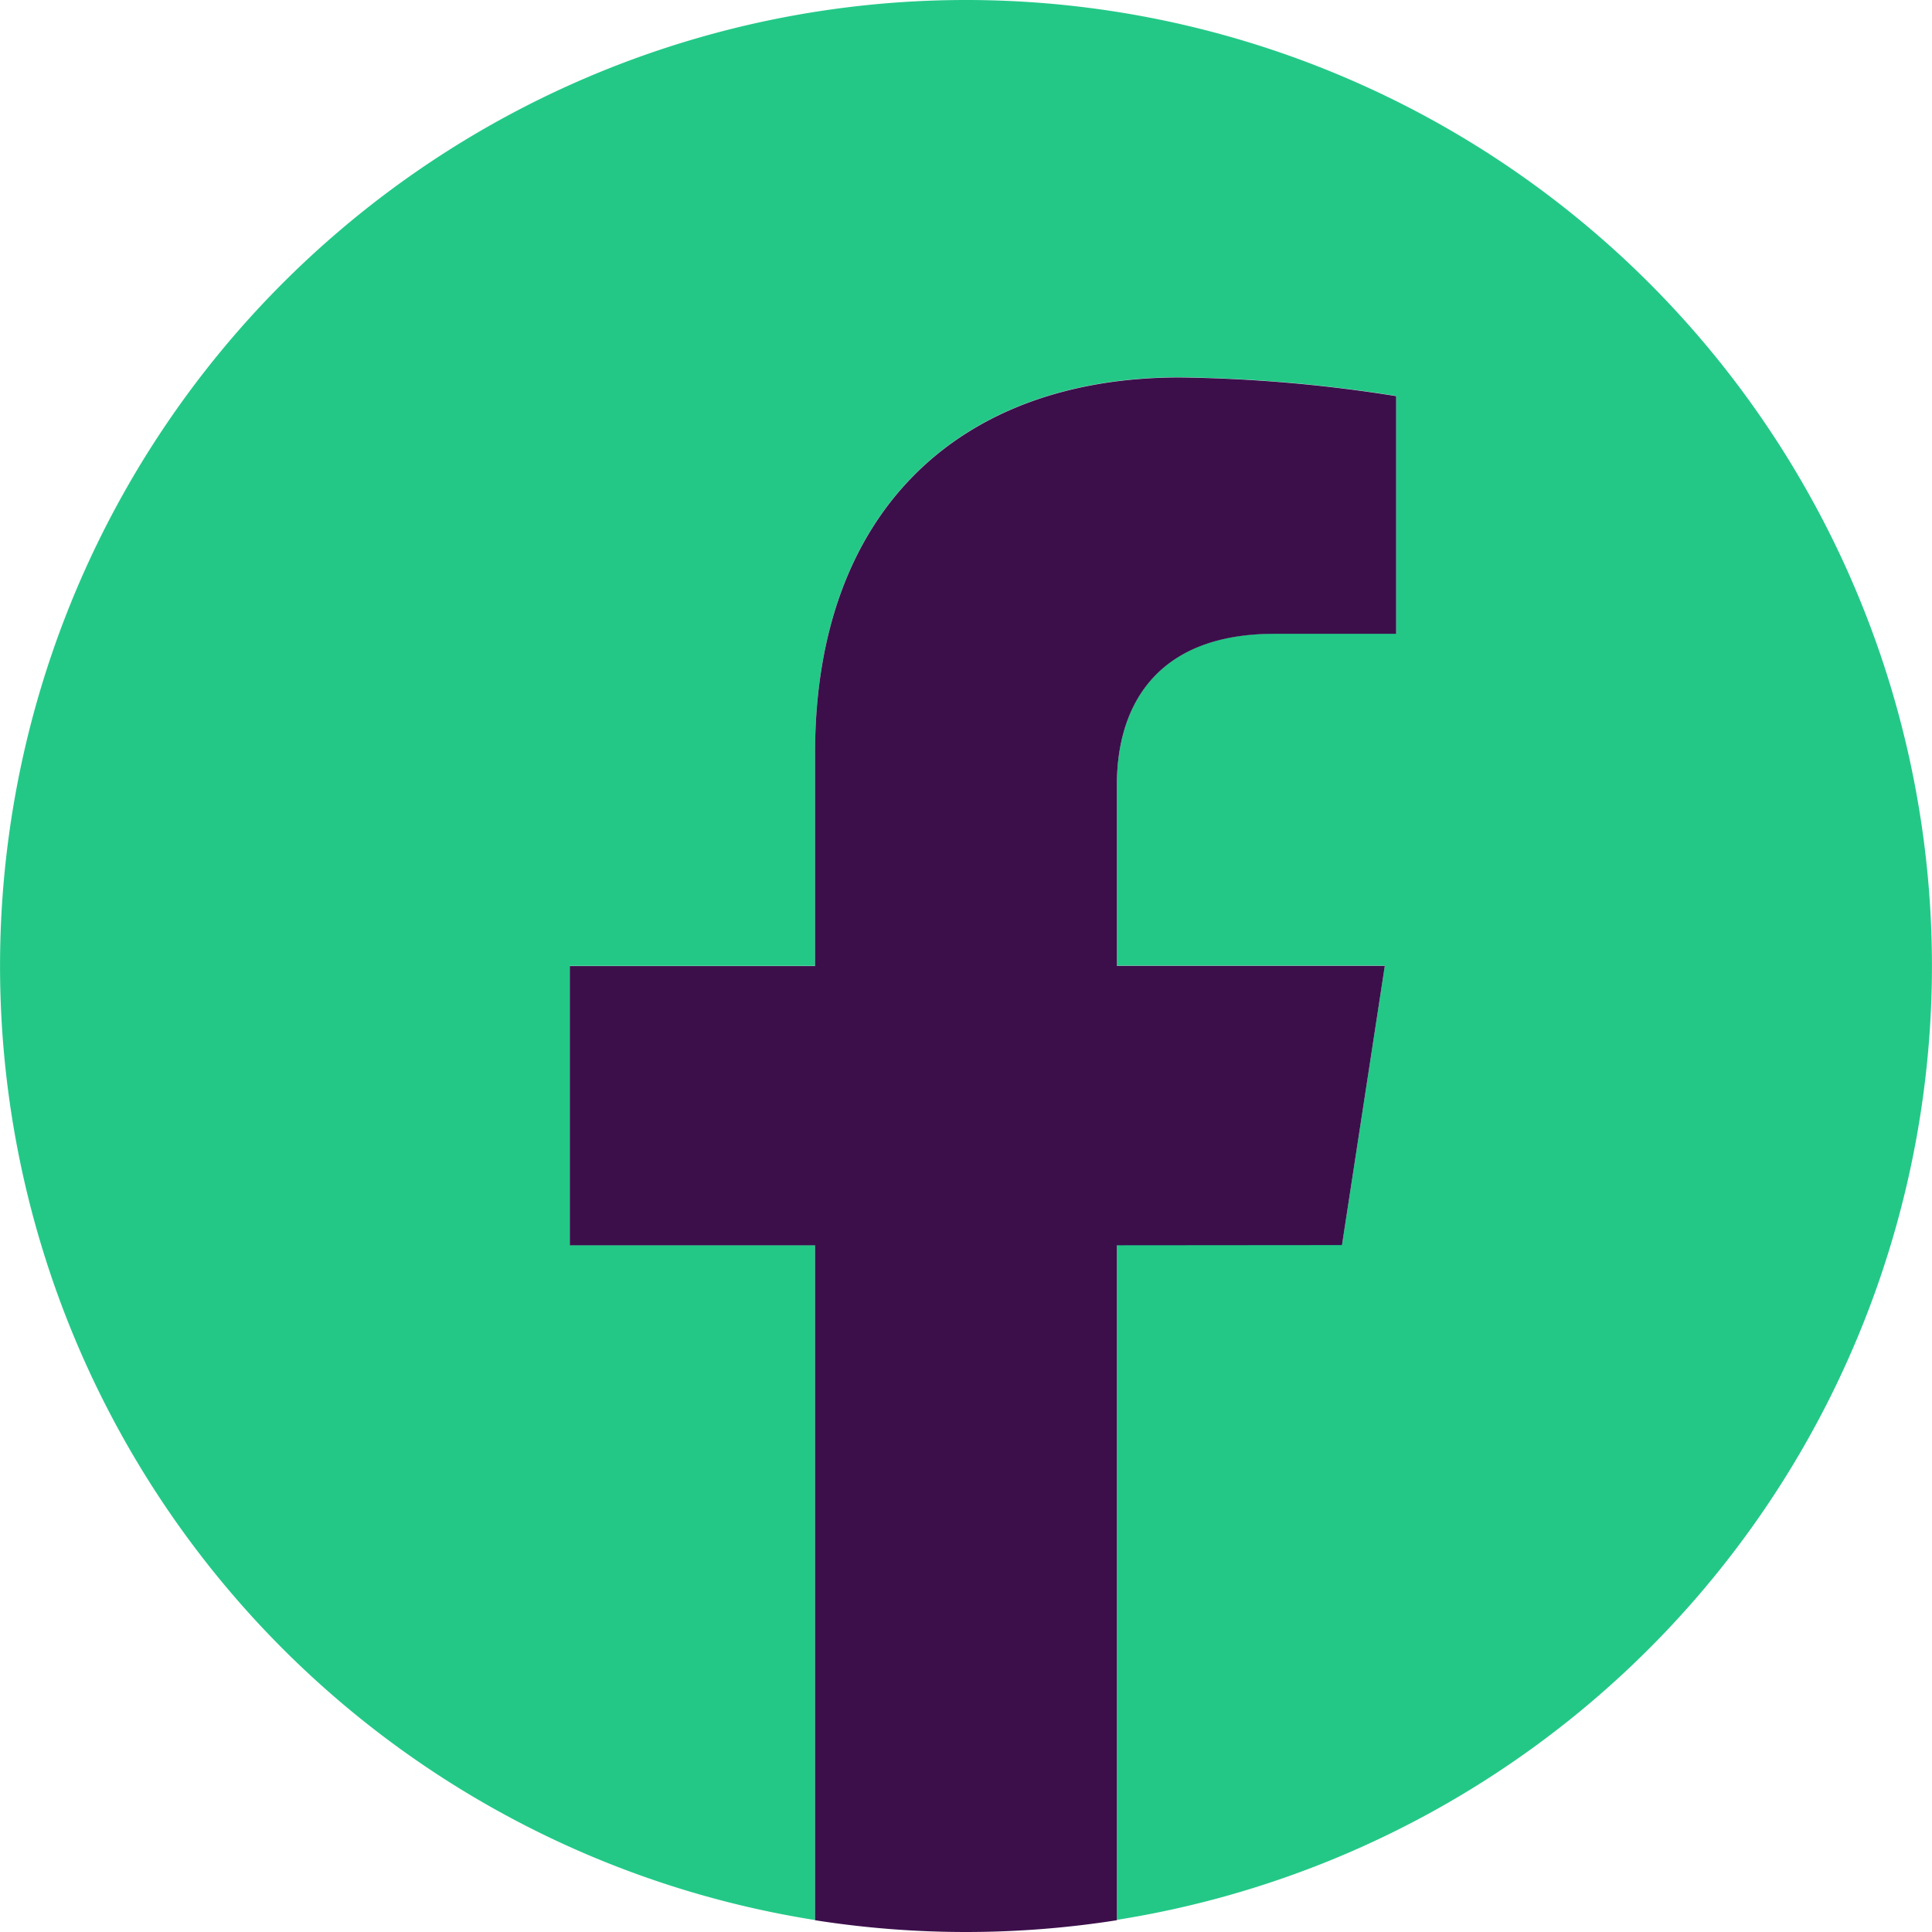
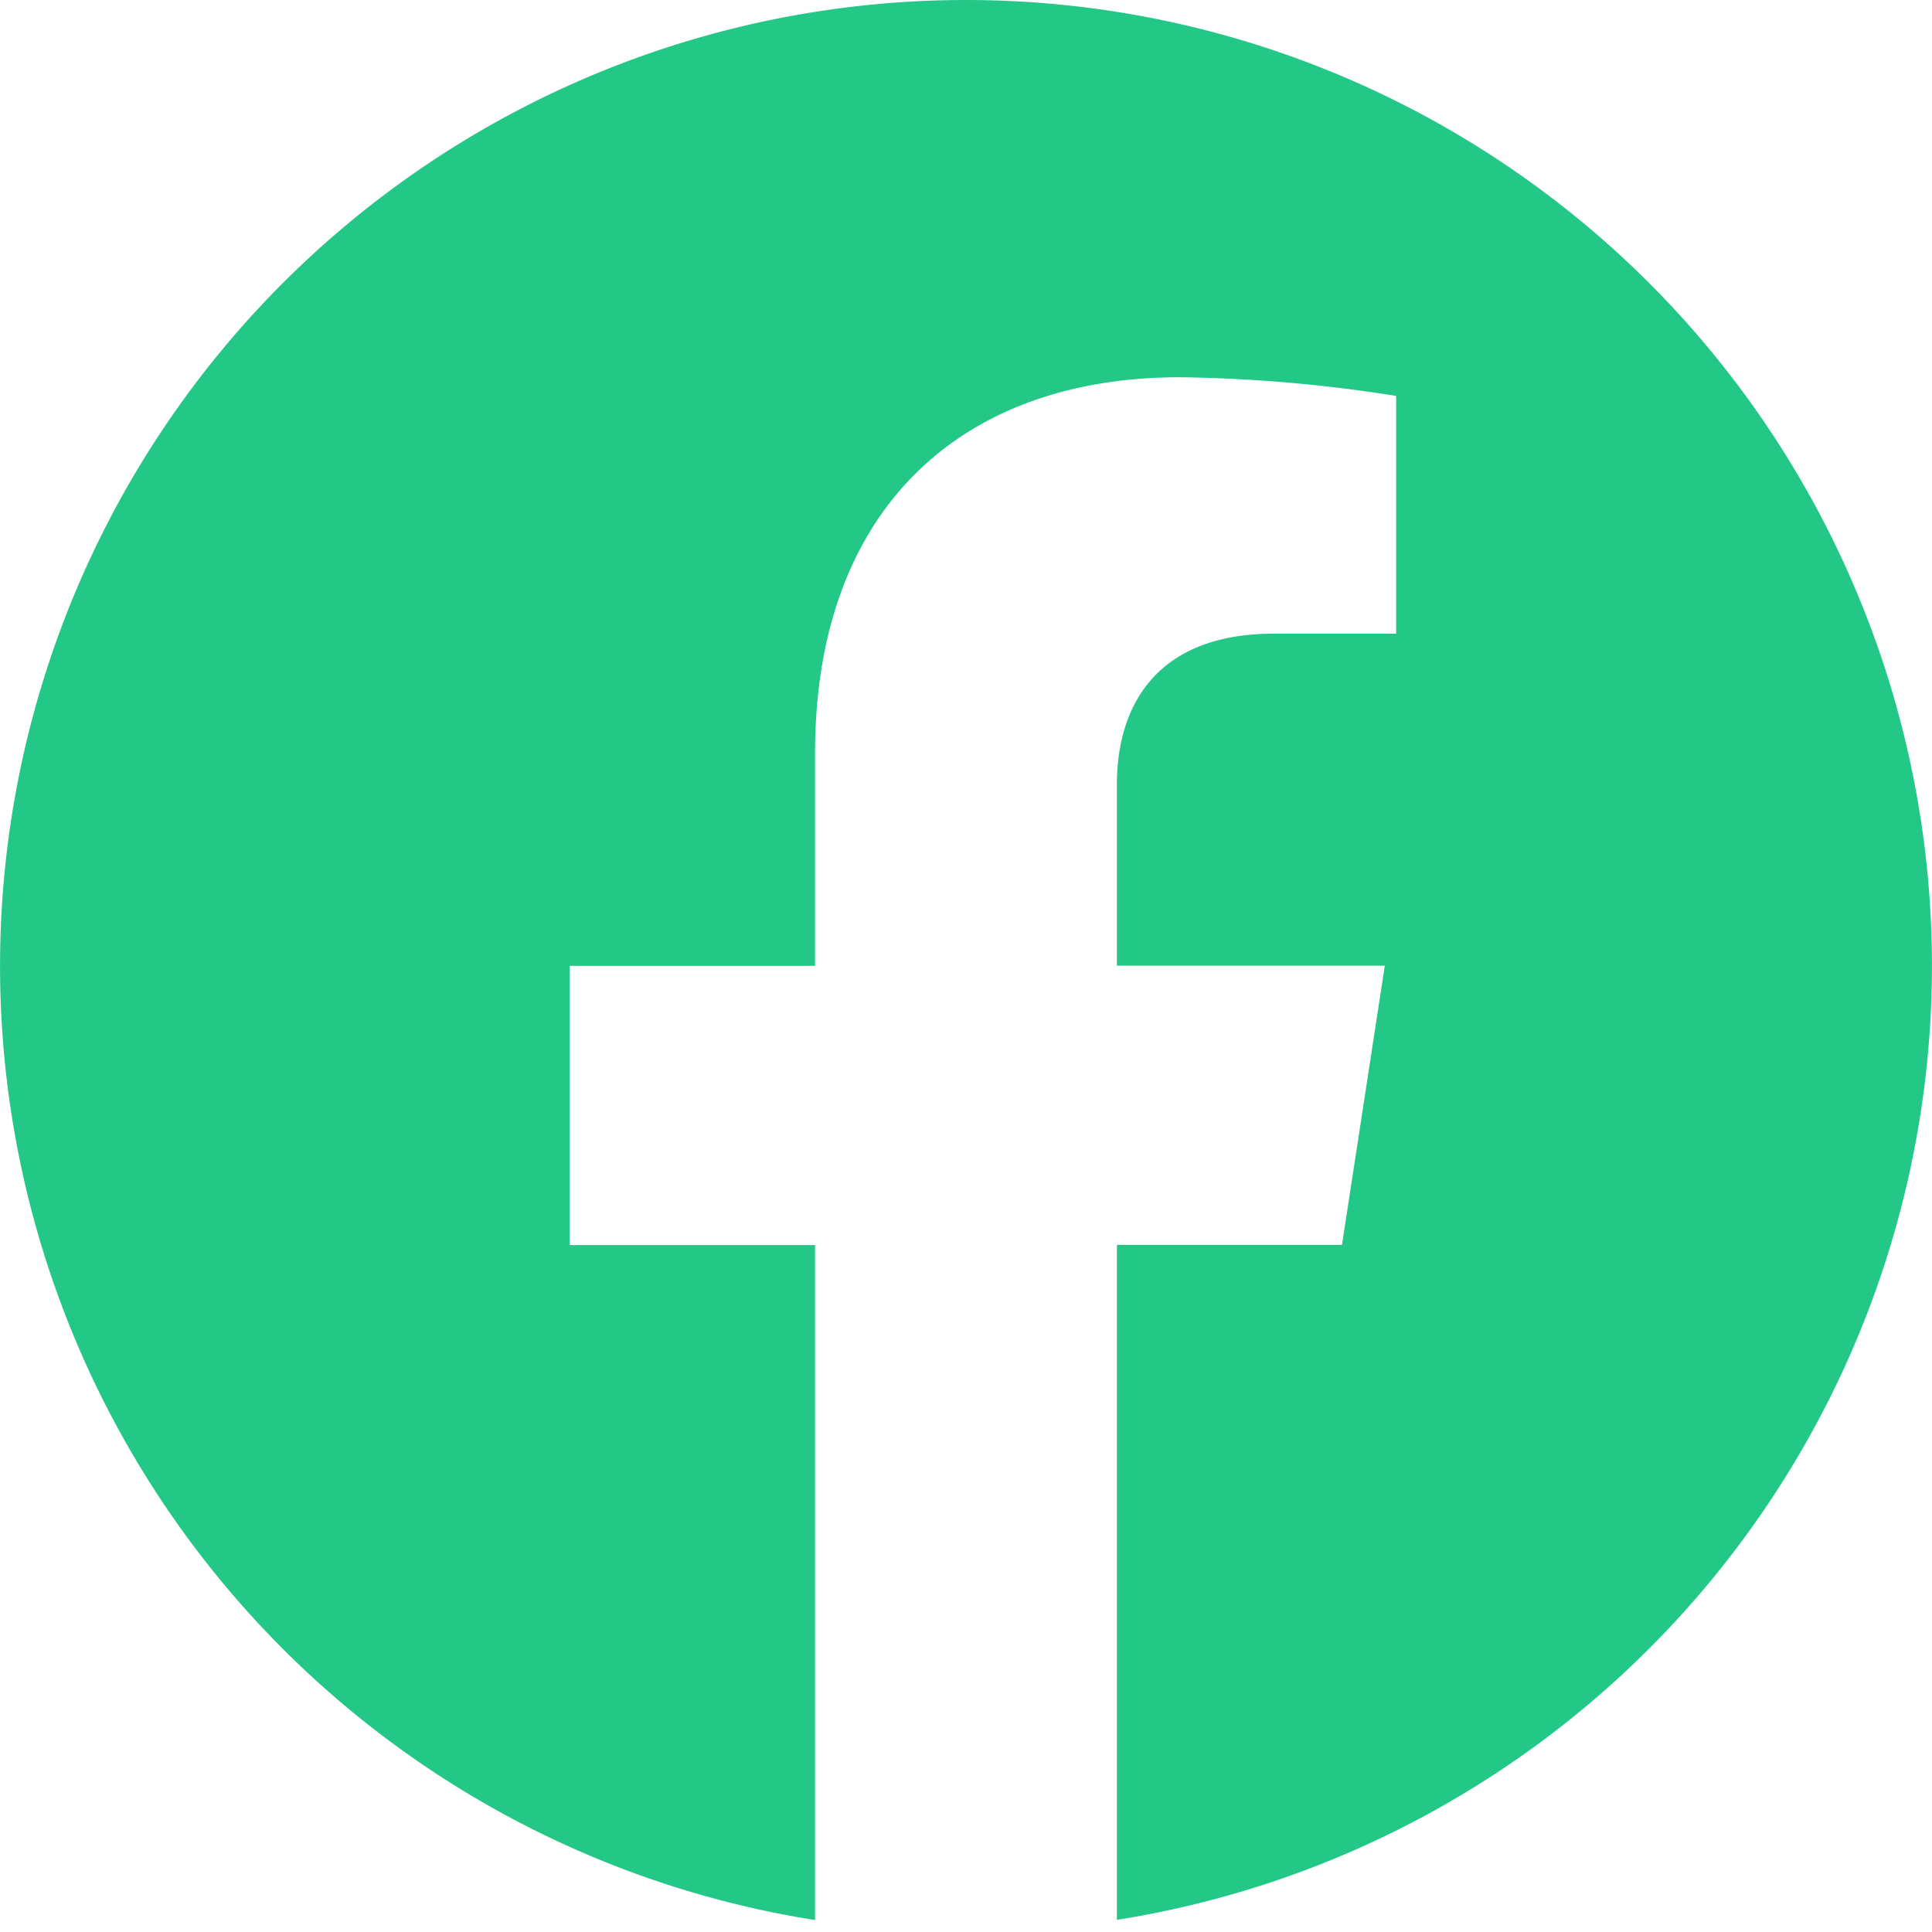
<svg xmlns="http://www.w3.org/2000/svg" width="41.37" height="41.37" viewBox="0 0 41.37 41.37">
  <g transform="translate(-2486.147 -3240.018)">
    <path d="M2527.516,3260.7a20.684,20.684,0,1,0-23.916,20.432v-14.453h-5.252V3260.7h5.252v-4.557c0-5.184,3.088-8.047,7.812-8.047a31.82,31.82,0,0,1,4.631.4v5.09h-2.609c-2.569,0-3.371,1.594-3.371,3.23v3.88h5.737l-.917,5.979h-4.82v14.453a20.688,20.688,0,0,0,17.453-20.428Z" fill="#23c887" />
-     <path d="M2514.883,3266.679l.917-5.979h-5.737v-3.88c0-1.636.8-3.23,3.371-3.23h2.609v-5.09a31.82,31.82,0,0,0-4.631-.4c-4.724,0-7.812,2.863-7.812,8.047v4.557h-5.252v5.979h5.252v14.453a20.843,20.843,0,0,0,6.463,0v-14.453Z" fill="#3c0f4b" />
  </g>
</svg>